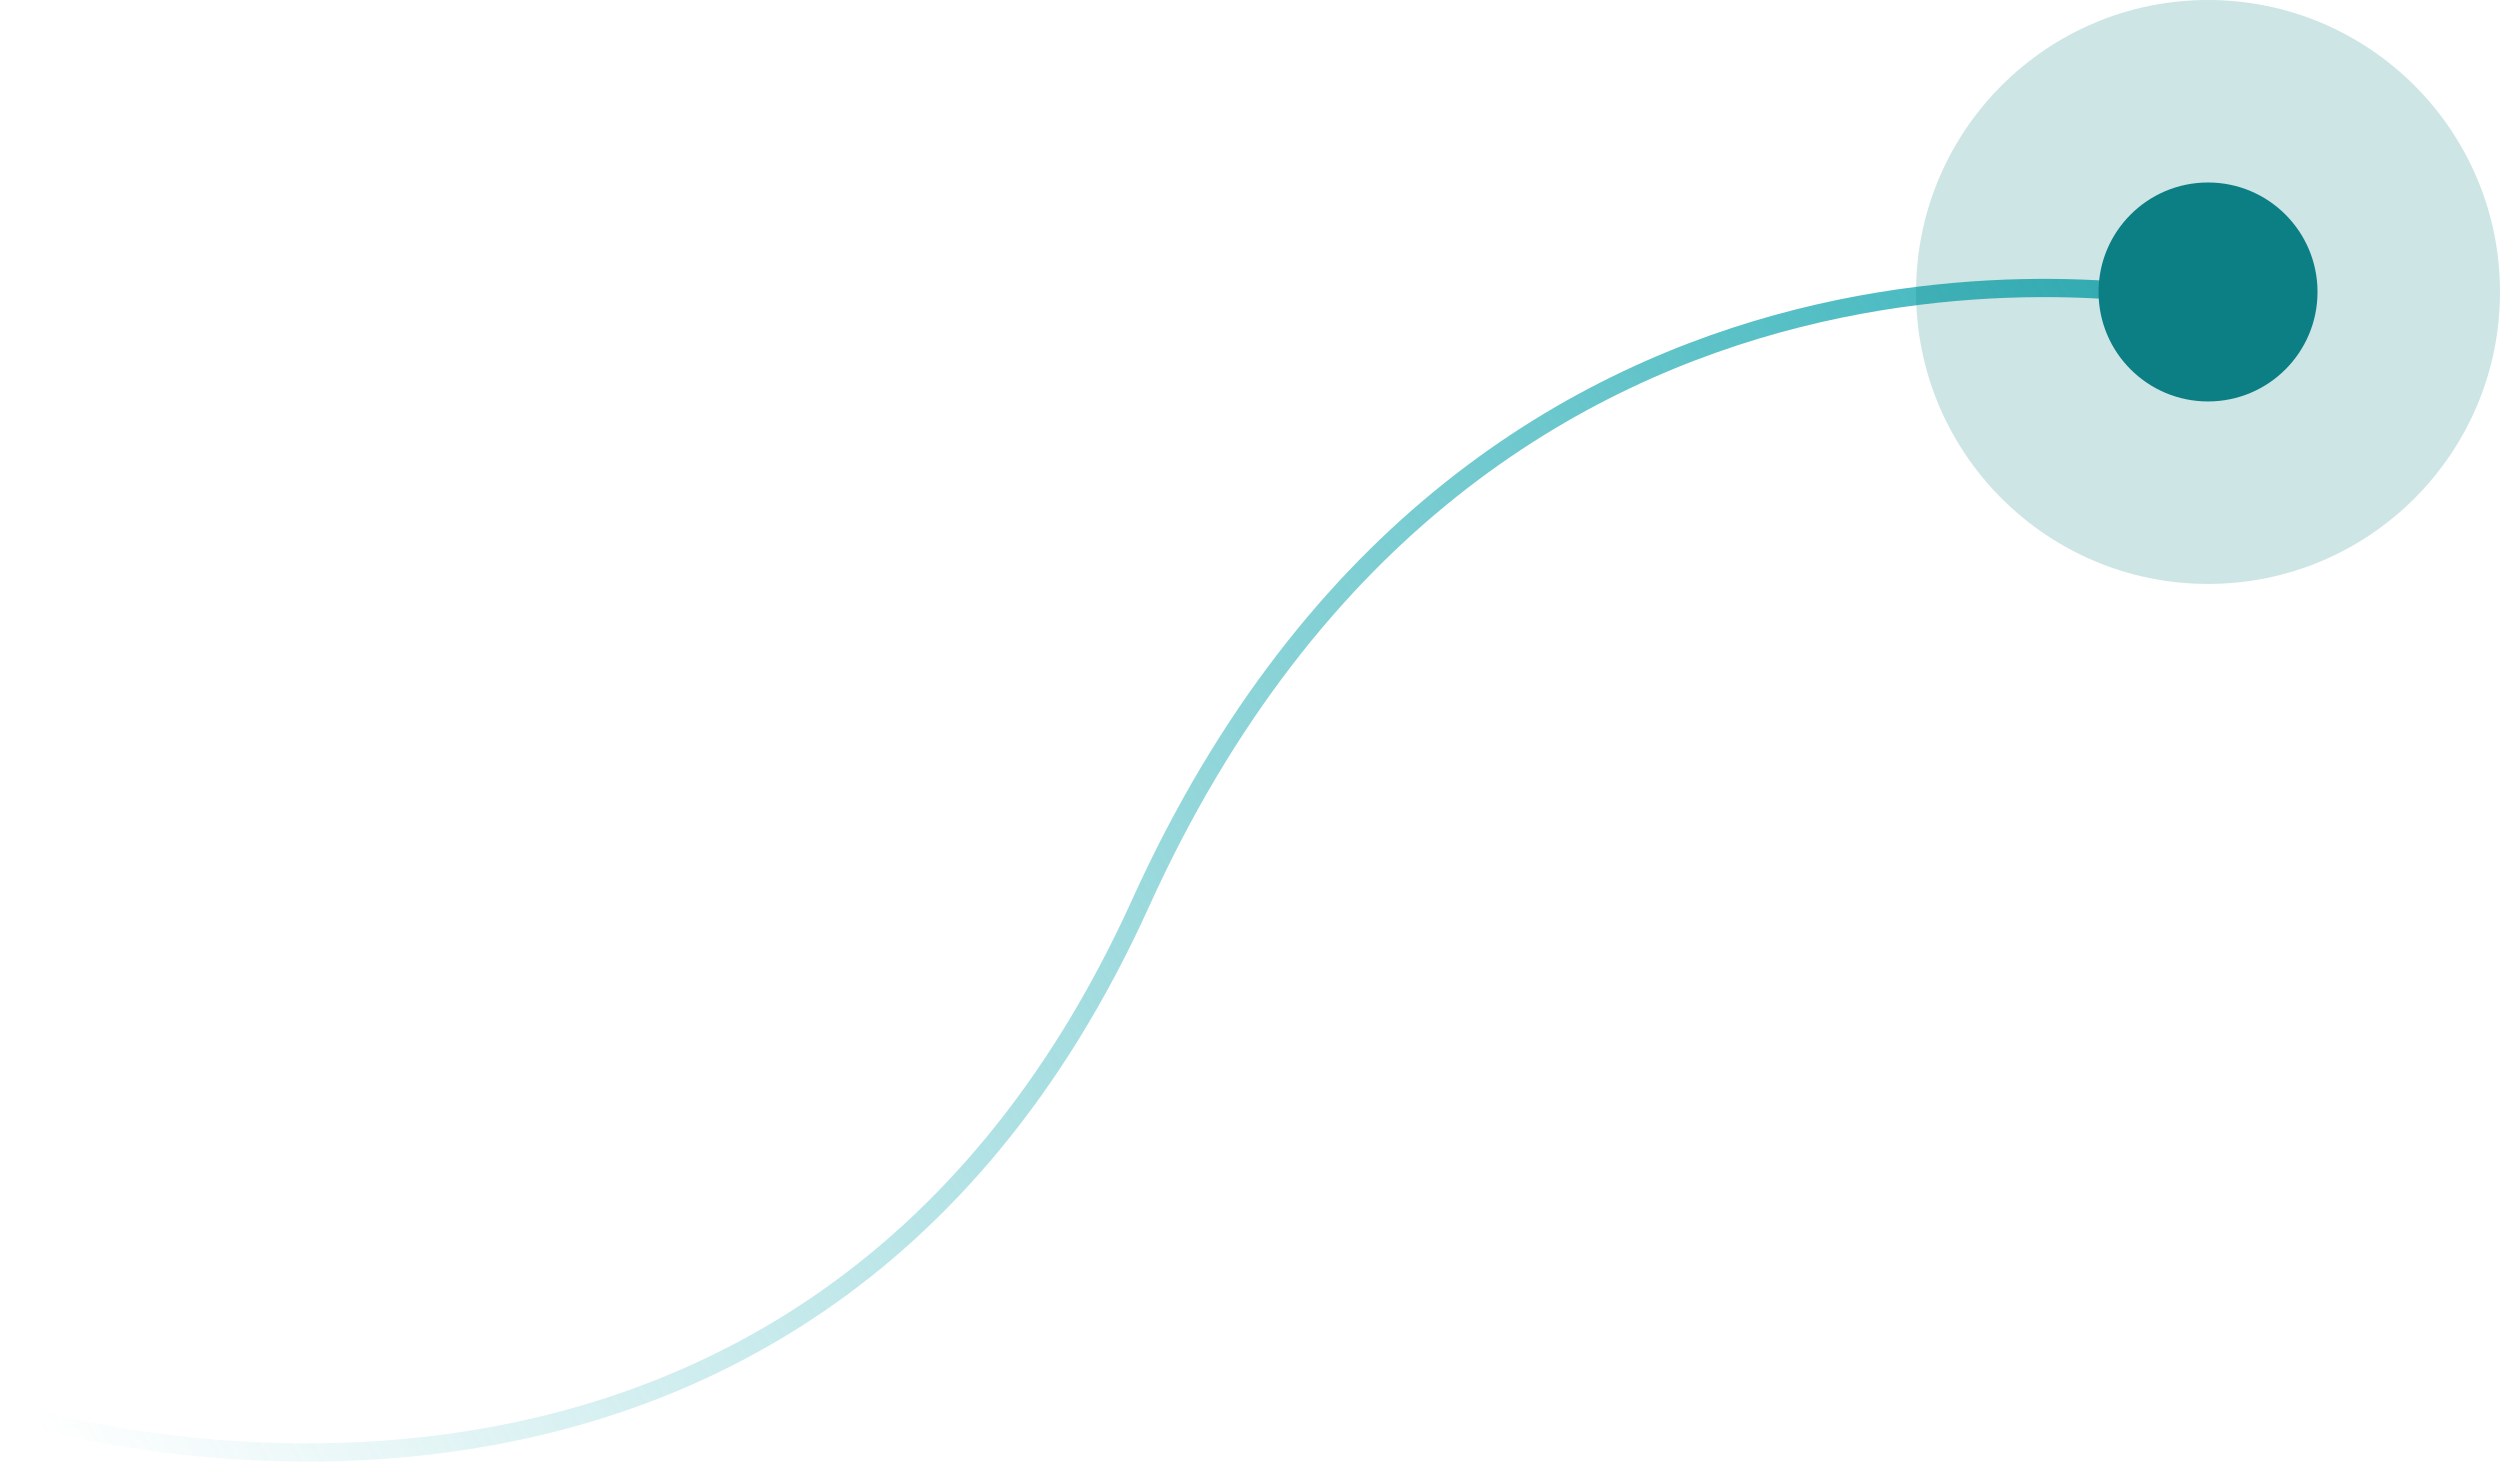
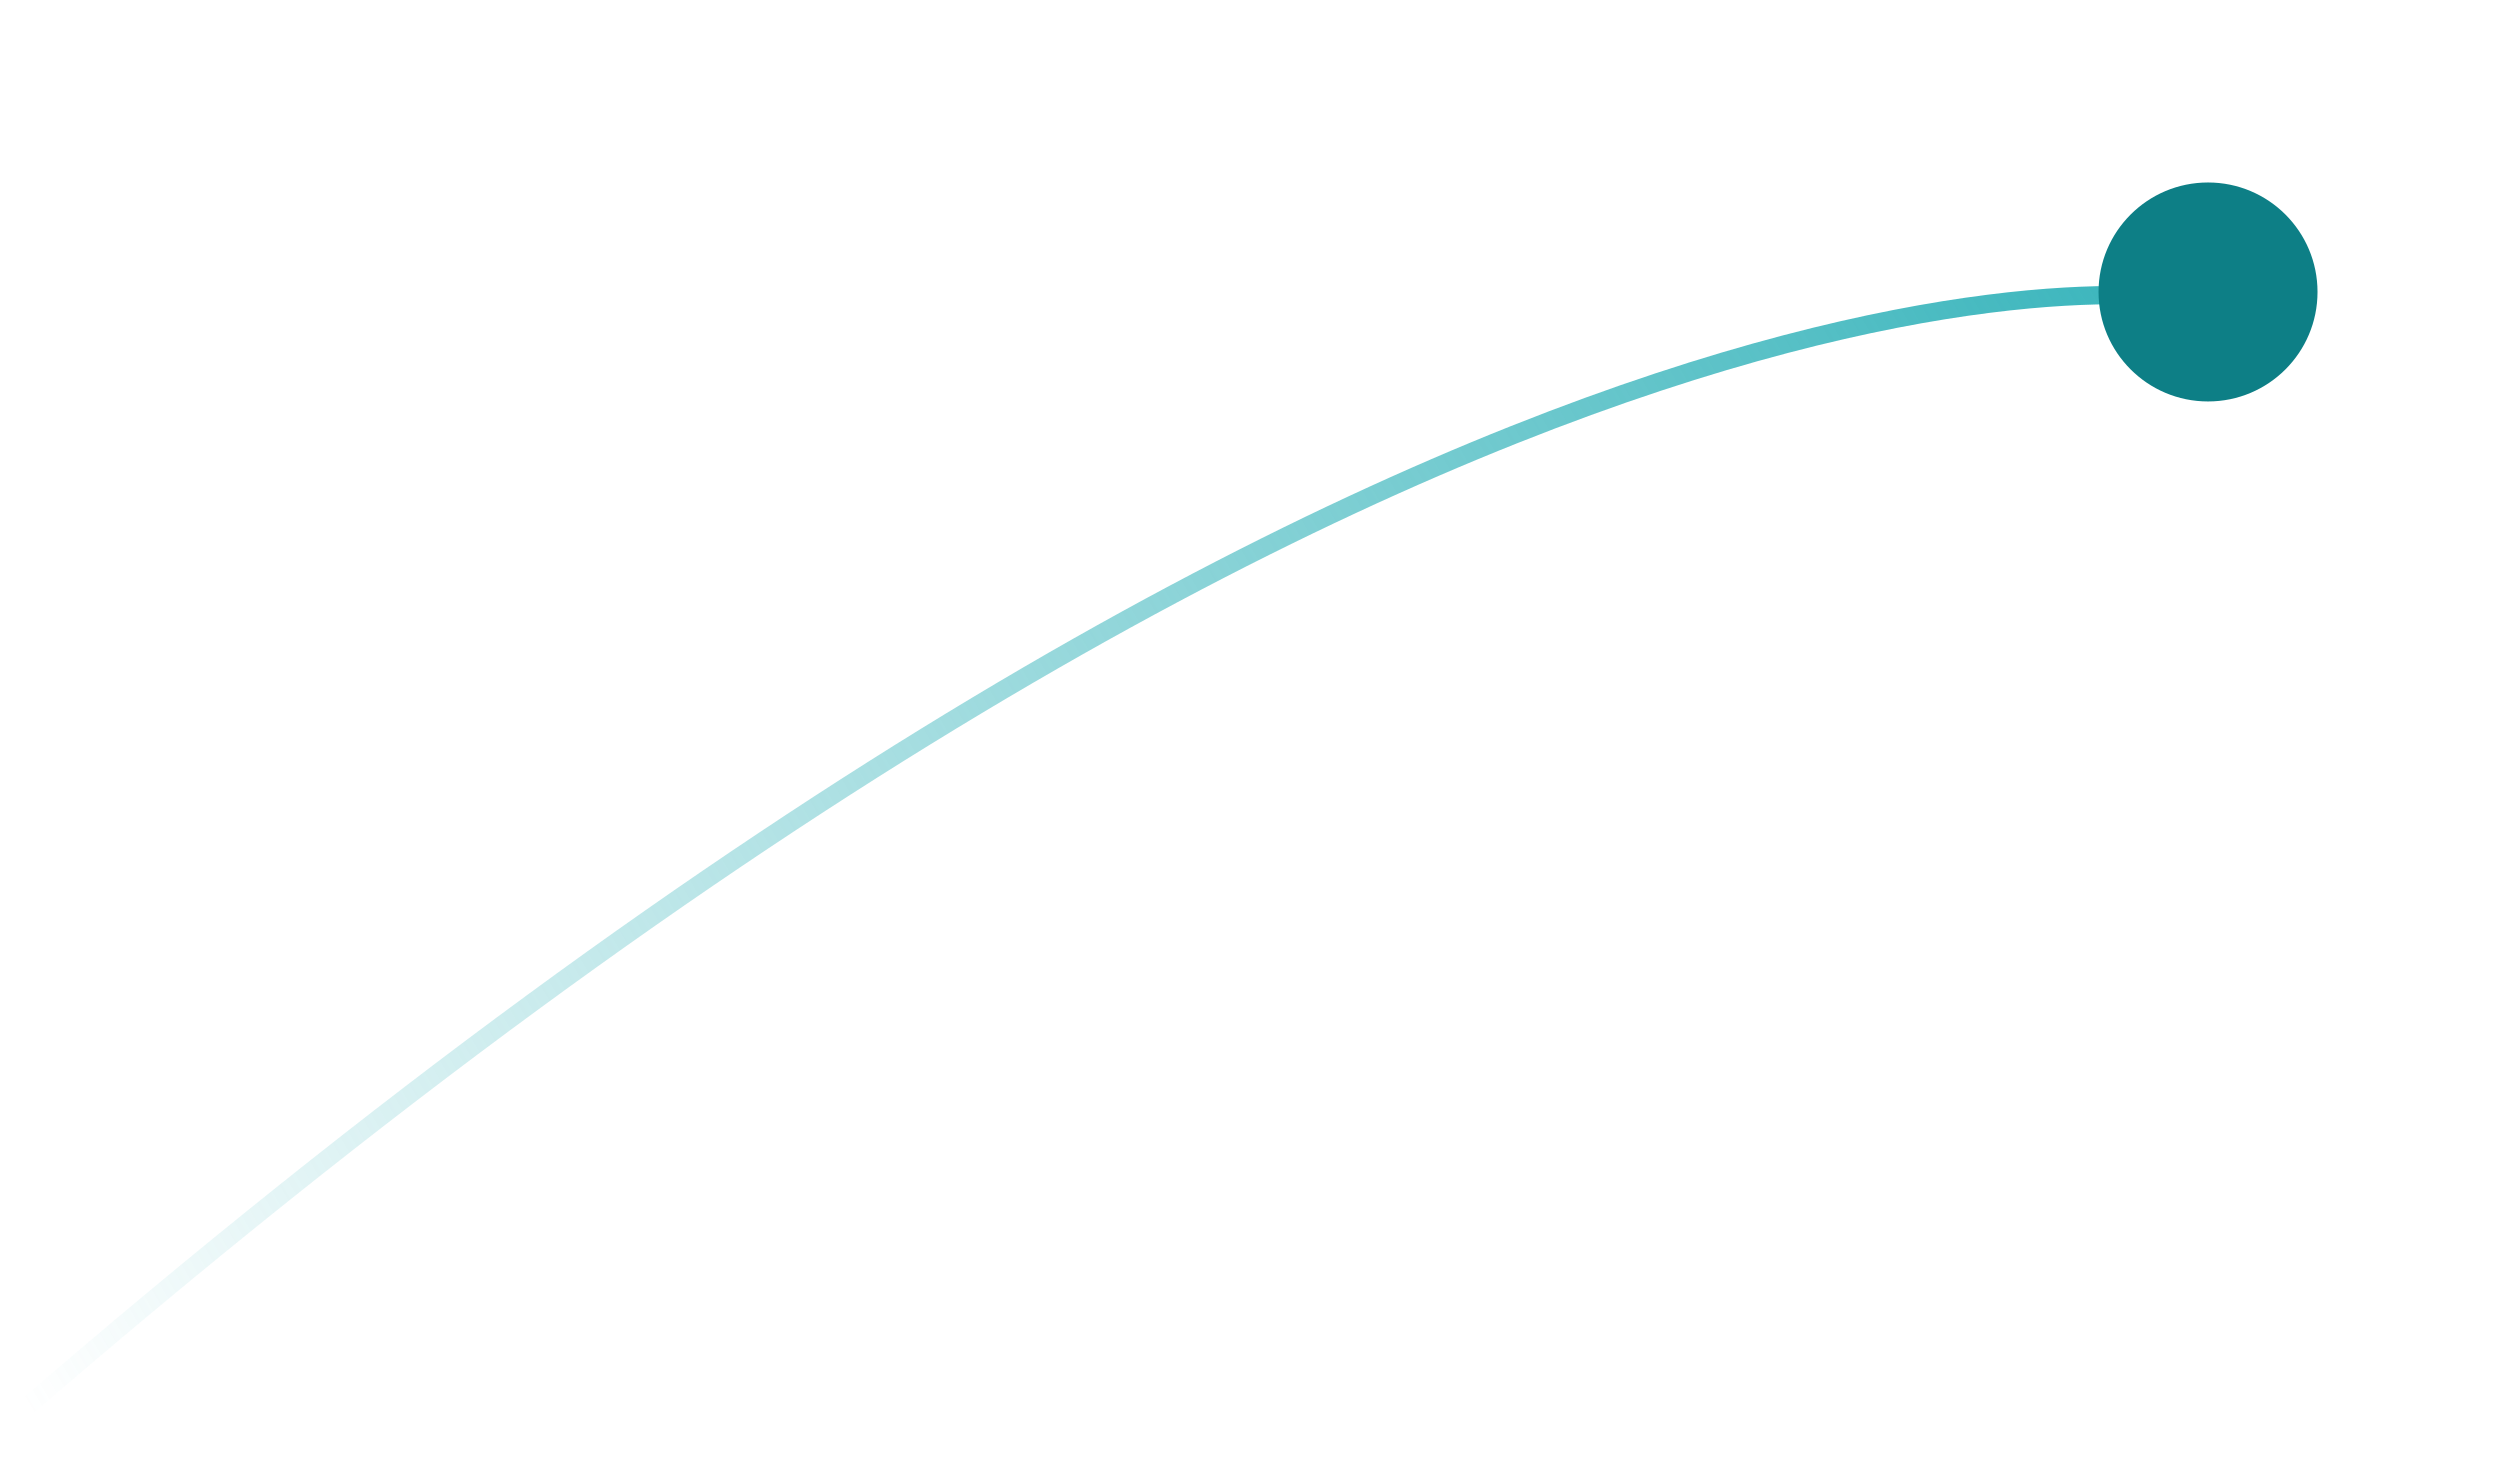
<svg xmlns="http://www.w3.org/2000/svg" width="137" height="81" viewBox="0 0 137 81" fill="none">
-   <path d="M1 77.5C1 77.5 43.695 91.001 62.5 49.5C81.305 8 120.5 16.5 120.5 16.5" stroke="url(#paint0_linear)" />
+   <path d="M1 77.5C81.305 8 120.5 16.5 120.5 16.5" stroke="url(#paint0_linear)" />
  <circle cx="121" cy="16" r="6" fill="#0D7F86" />
-   <circle opacity="0.2" cx="121" cy="16" r="16" fill="#0D7F86" />
  <defs>
    <linearGradient id="paint0_linear" x1="121" y1="16" x2="5.5" y2="84" gradientUnits="userSpaceOnUse">
      <stop stop-color="#37B4BB" />
      <stop offset="1" stop-color="#37B4BB" stop-opacity="0" />
    </linearGradient>
  </defs>
</svg>